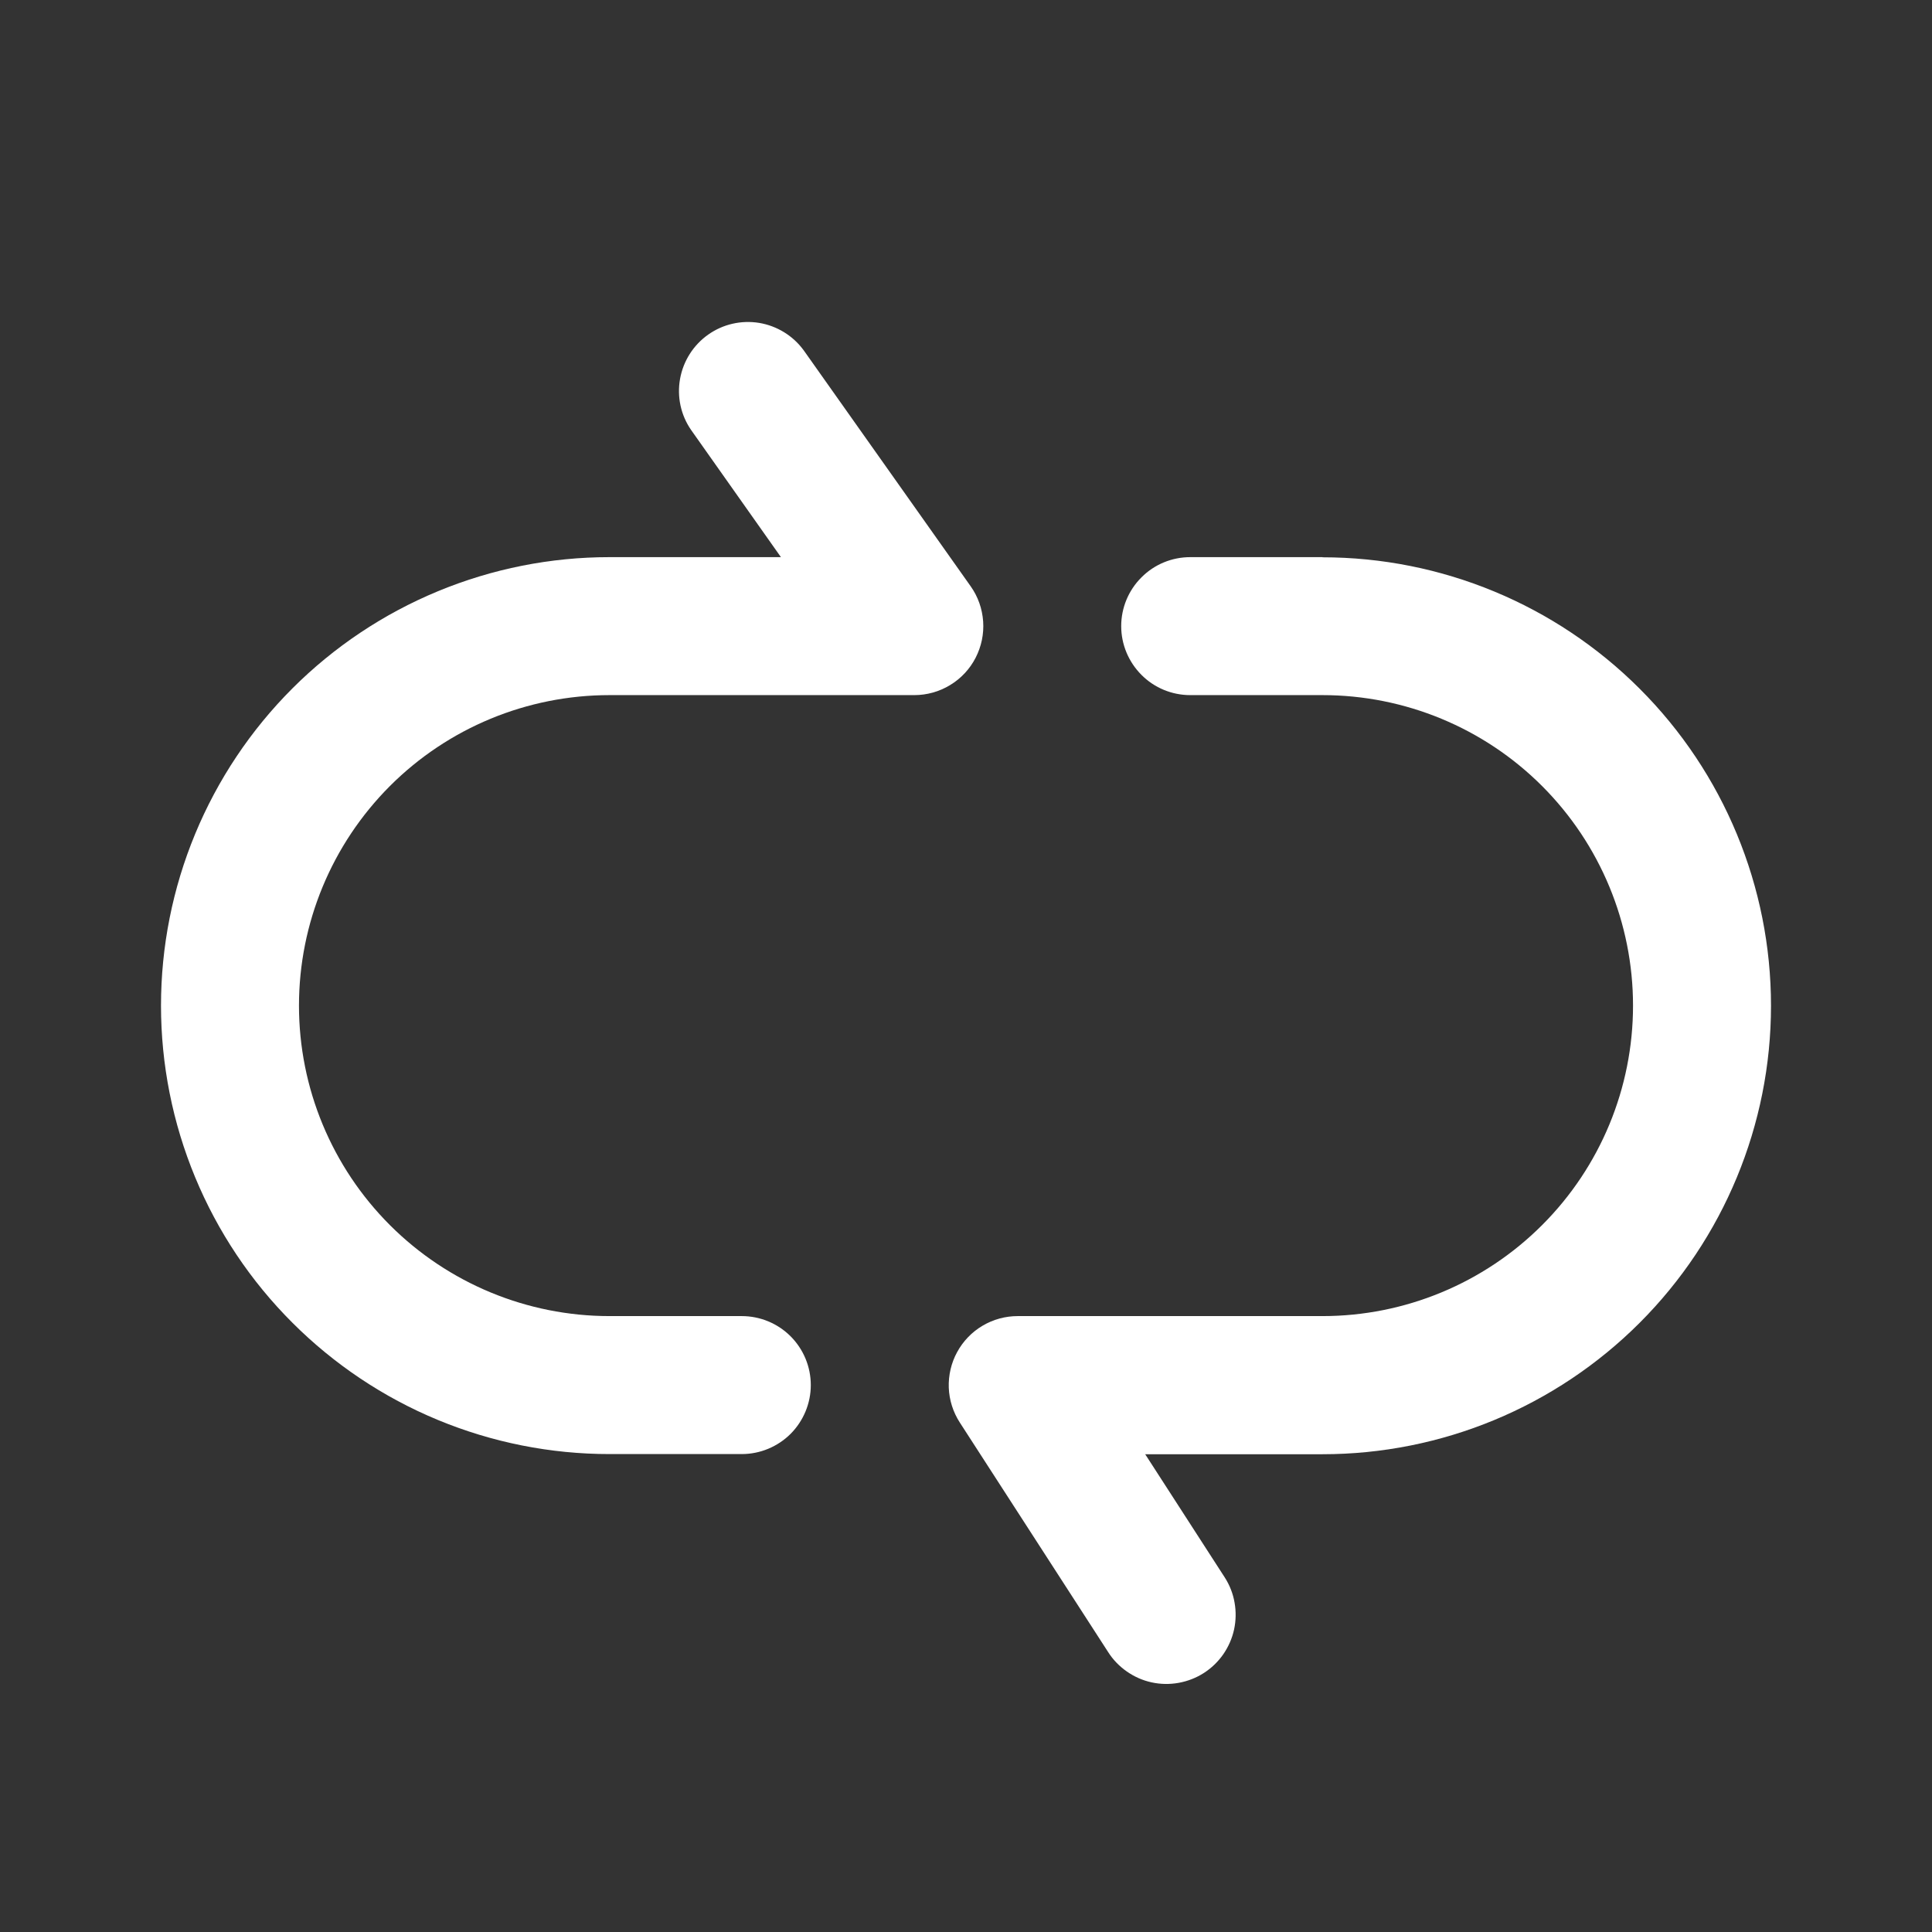
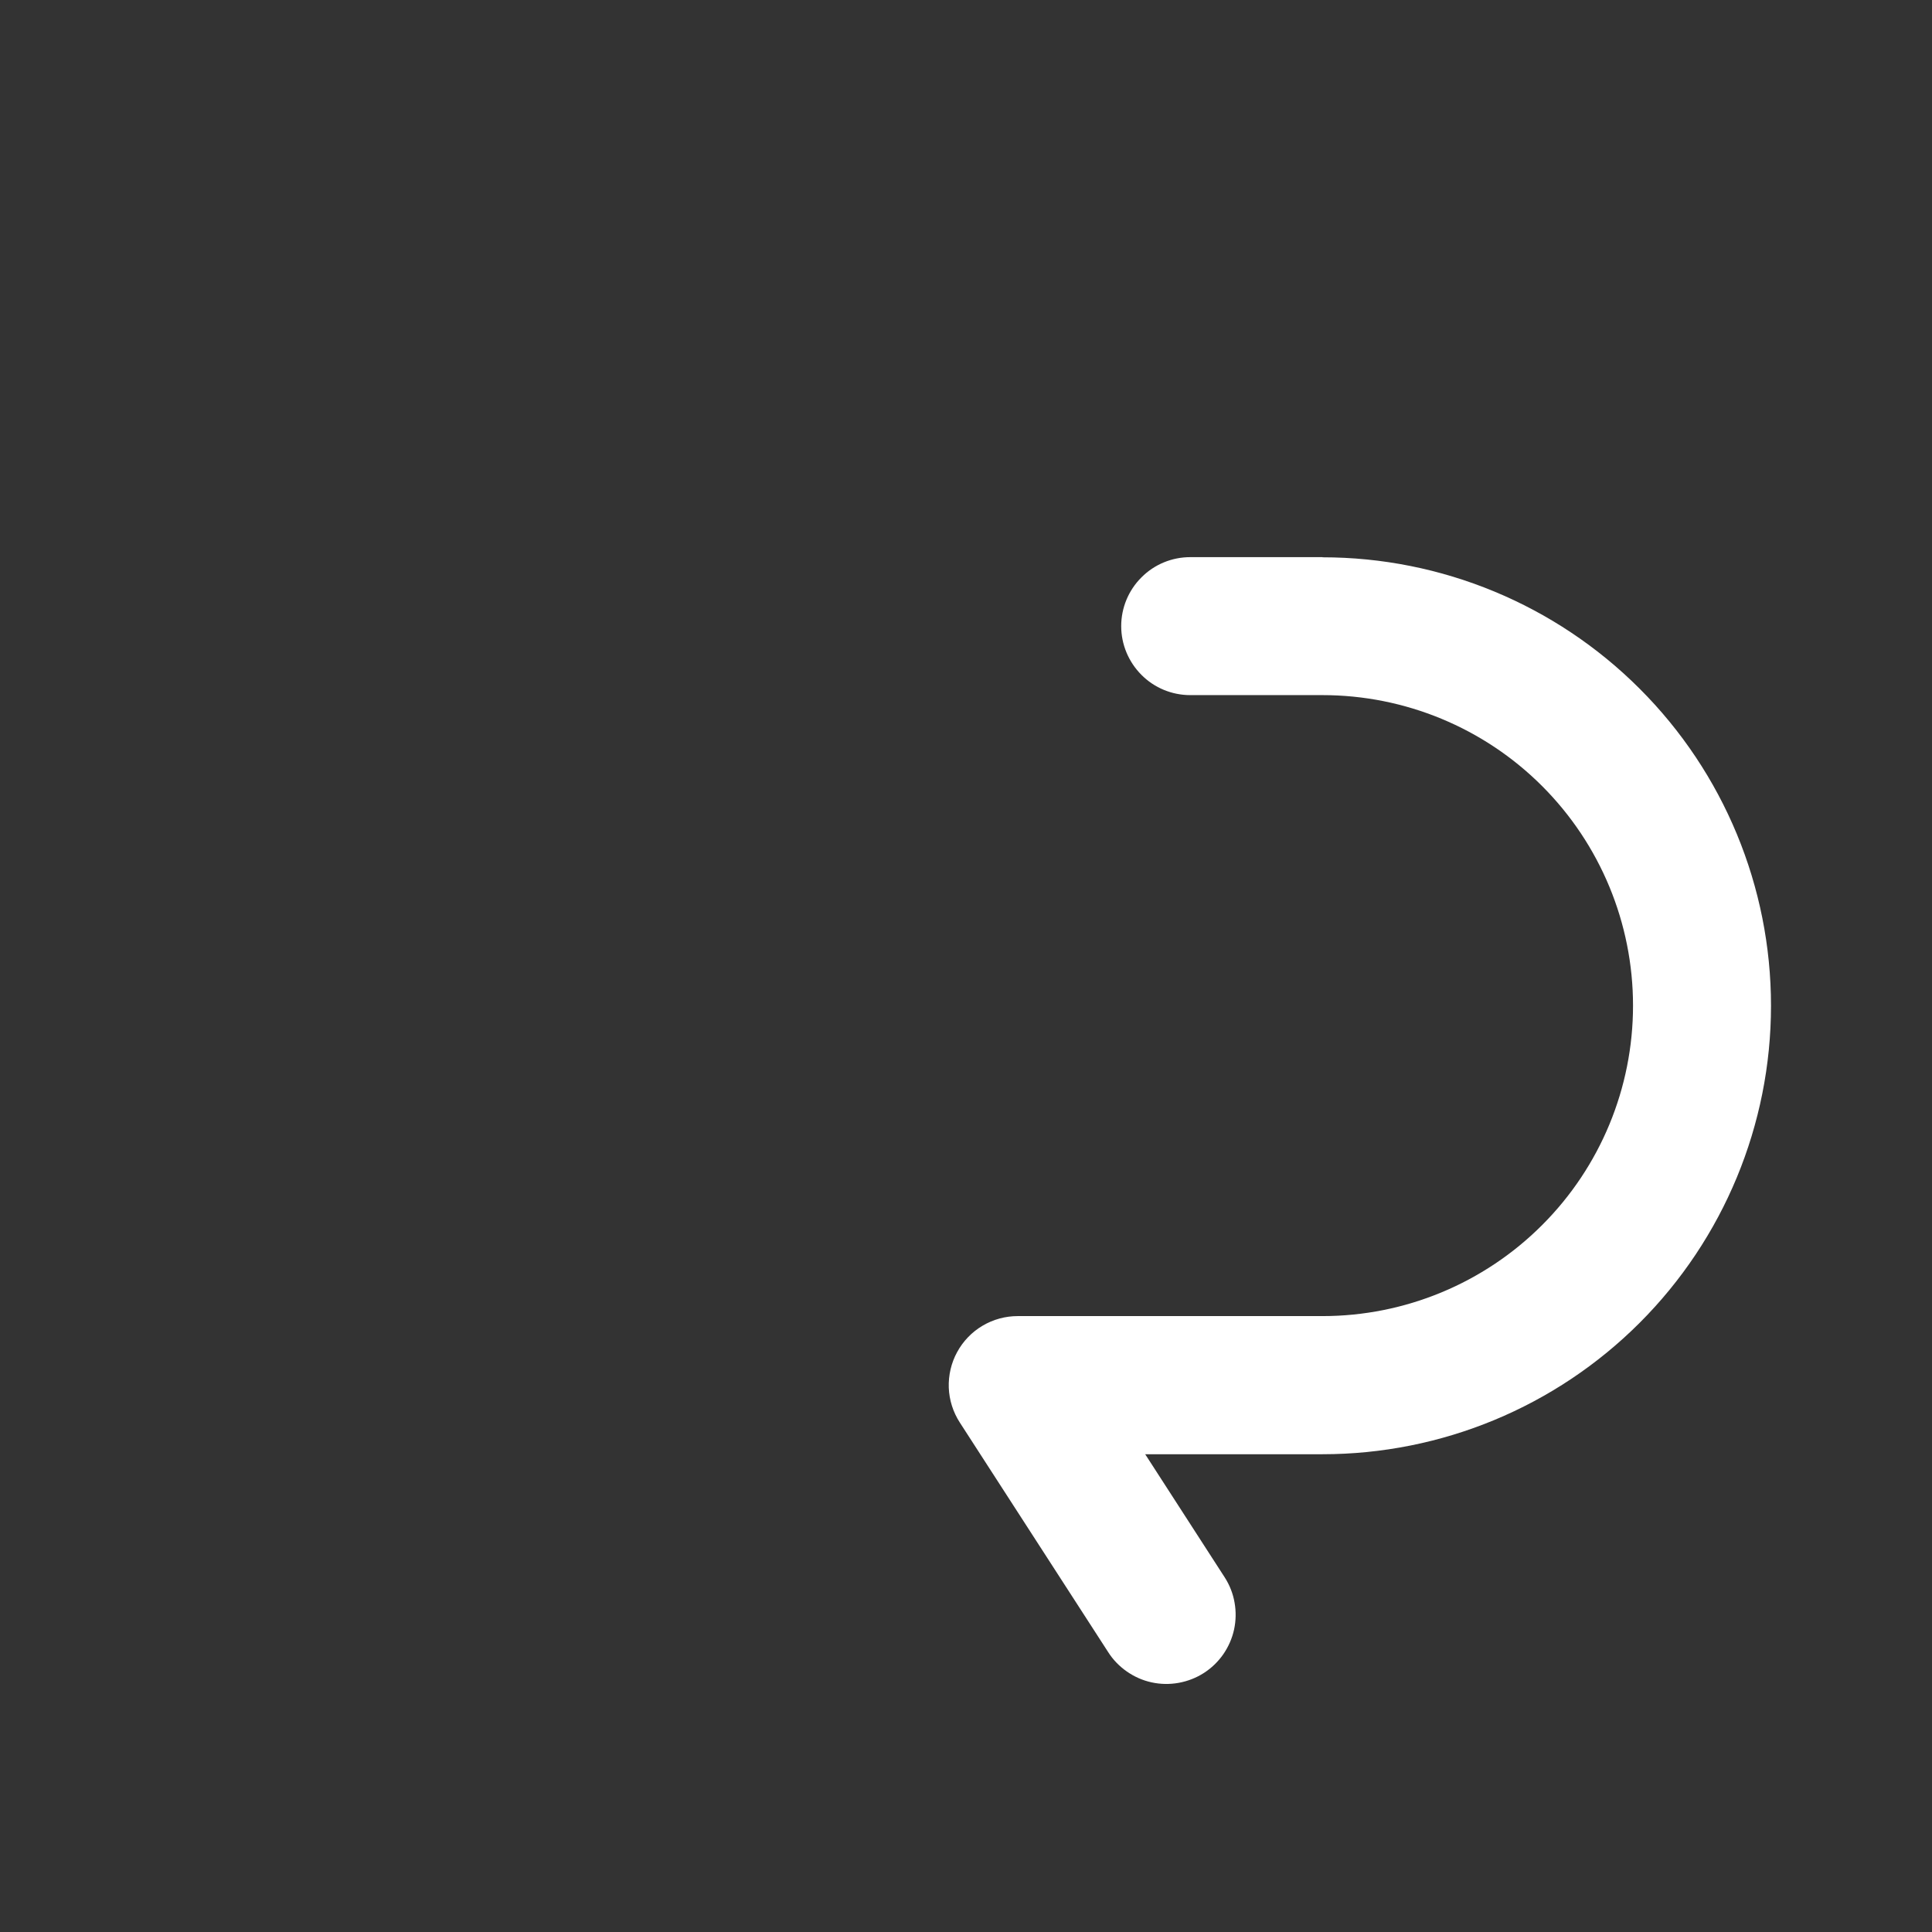
<svg xmlns="http://www.w3.org/2000/svg" width="24" height="24" viewBox="0 0 24 24" fill="none">
  <rect x="0" y="0" width="24" height="24" fill="#333333" stroke="none" />
-   <path d="M7.571 18.063H9.214C9.442 18.063 9.66 17.972 9.821 17.812C9.981 17.651 10.072 17.433 10.072 17.206C10.072 16.978 9.981 16.76 9.821 16.6C9.66 16.439 9.442 16.349 9.214 16.349H7.571C6.548 16.349 5.567 15.942 4.844 15.219C4.121 14.496 3.714 13.515 3.714 12.492C3.714 11.469 4.121 10.488 4.844 9.764C5.567 9.041 6.548 8.635 7.571 8.635H11.357C11.514 8.635 11.669 8.592 11.803 8.51C11.937 8.429 12.047 8.312 12.119 8.172C12.191 8.032 12.224 7.876 12.213 7.719C12.202 7.562 12.149 7.411 12.058 7.283L9.984 4.352C9.851 4.17 9.652 4.048 9.43 4.011C9.208 3.975 8.98 4.027 8.797 4.157C8.613 4.287 8.488 4.484 8.448 4.706C8.408 4.928 8.457 5.156 8.585 5.341L9.701 6.921H7.571C6.839 6.921 6.115 7.065 5.439 7.345C4.763 7.625 4.149 8.035 3.632 8.552C3.114 9.07 2.704 9.684 2.424 10.36C2.144 11.036 2 11.76 2 12.492C2 13.223 2.144 13.948 2.424 14.624C2.704 15.3 3.114 15.914 3.632 16.431C4.149 16.948 4.763 17.359 5.439 17.639C6.115 17.919 6.839 18.063 7.571 18.063Z" fill="white" />
  <path d="M16.429 6.921H14.786C14.558 6.921 14.34 7.011 14.18 7.172C14.019 7.332 13.928 7.55 13.928 7.778C13.928 8.005 14.019 8.223 14.18 8.384C14.34 8.545 14.558 8.635 14.786 8.635H16.429C17.452 8.635 18.433 9.041 19.156 9.764C19.88 10.488 20.286 11.469 20.286 12.492C20.286 13.515 19.88 14.496 19.156 15.219C18.433 15.942 17.452 16.349 16.429 16.349H12.643C12.489 16.349 12.338 16.39 12.205 16.469C12.073 16.547 11.964 16.66 11.89 16.796C11.816 16.931 11.781 17.084 11.786 17.238C11.792 17.392 11.839 17.541 11.923 17.671L13.766 20.523C13.826 20.618 13.906 20.7 13.998 20.764C14.091 20.829 14.195 20.875 14.306 20.899C14.416 20.923 14.53 20.925 14.641 20.905C14.752 20.885 14.859 20.844 14.954 20.783C15.049 20.722 15.131 20.643 15.196 20.55C15.26 20.457 15.306 20.353 15.33 20.243C15.354 20.132 15.356 20.018 15.336 19.907C15.317 19.796 15.275 19.69 15.214 19.595L14.226 18.065H16.429C17.907 18.065 19.323 17.478 20.368 16.433C21.413 15.388 22 13.971 22 12.494C22 11.016 21.413 9.599 20.368 8.555C19.323 7.51 17.907 6.923 16.429 6.923V6.921Z" fill="white" />
</svg>